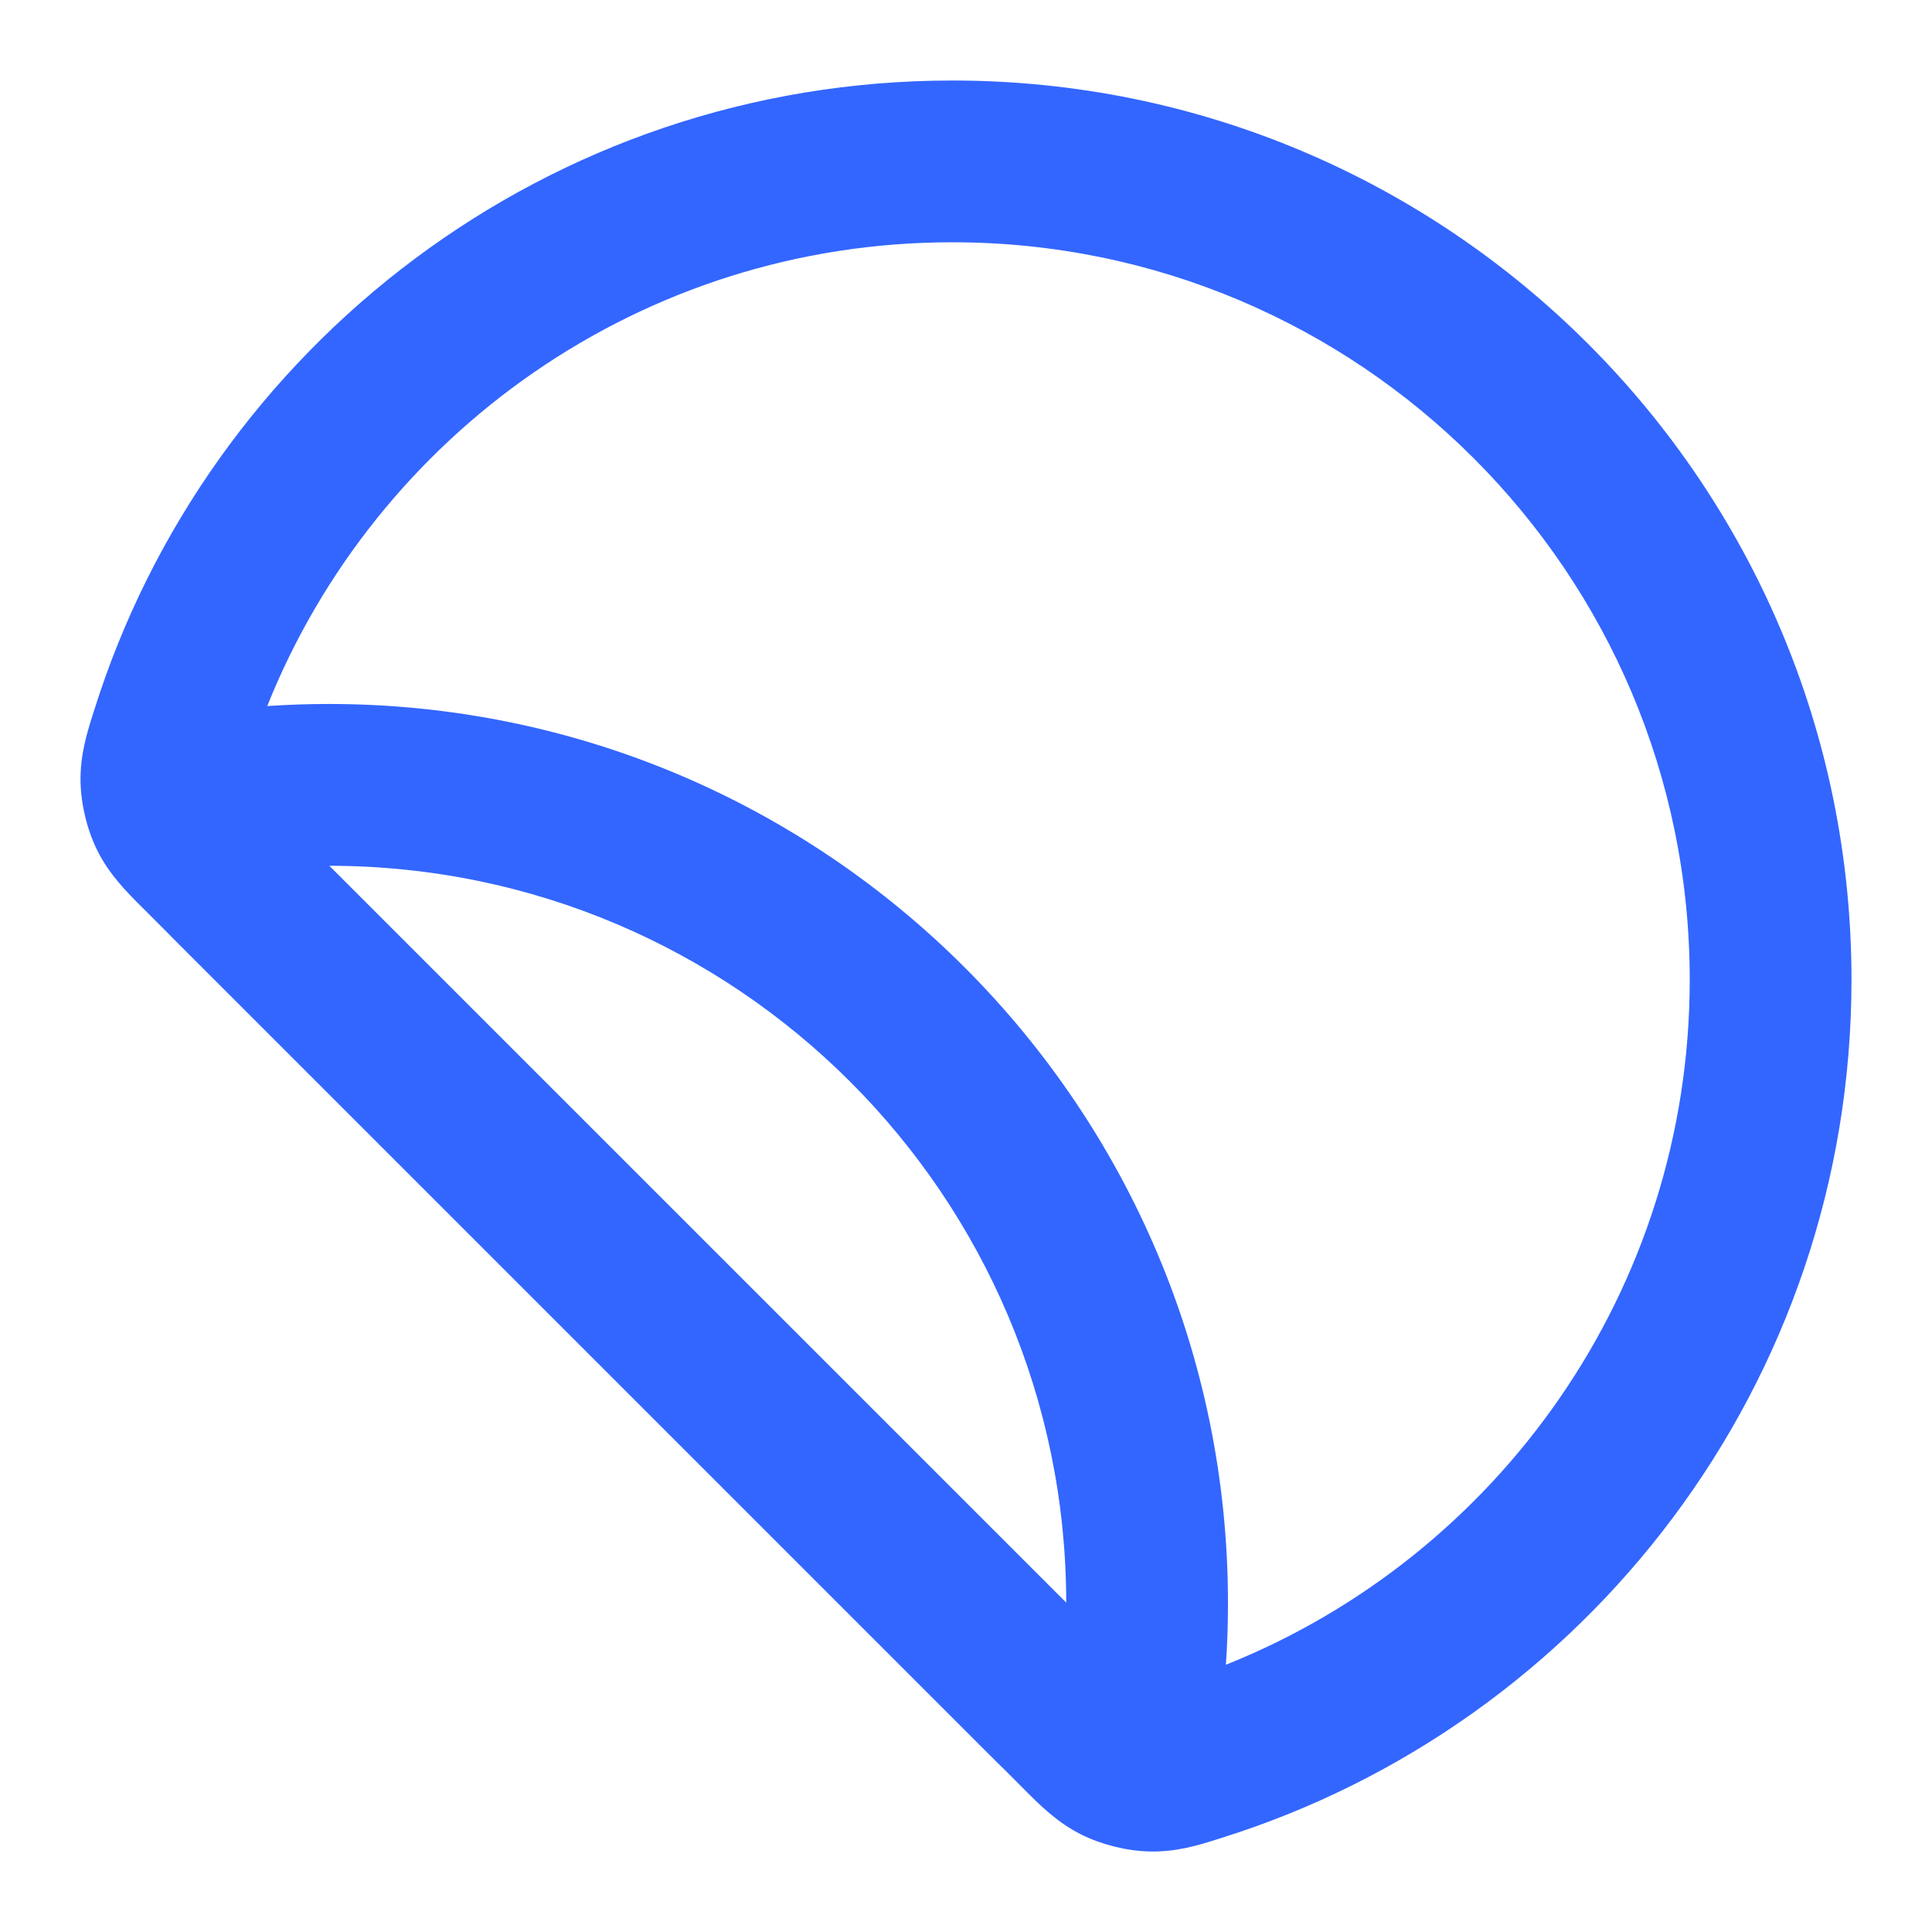
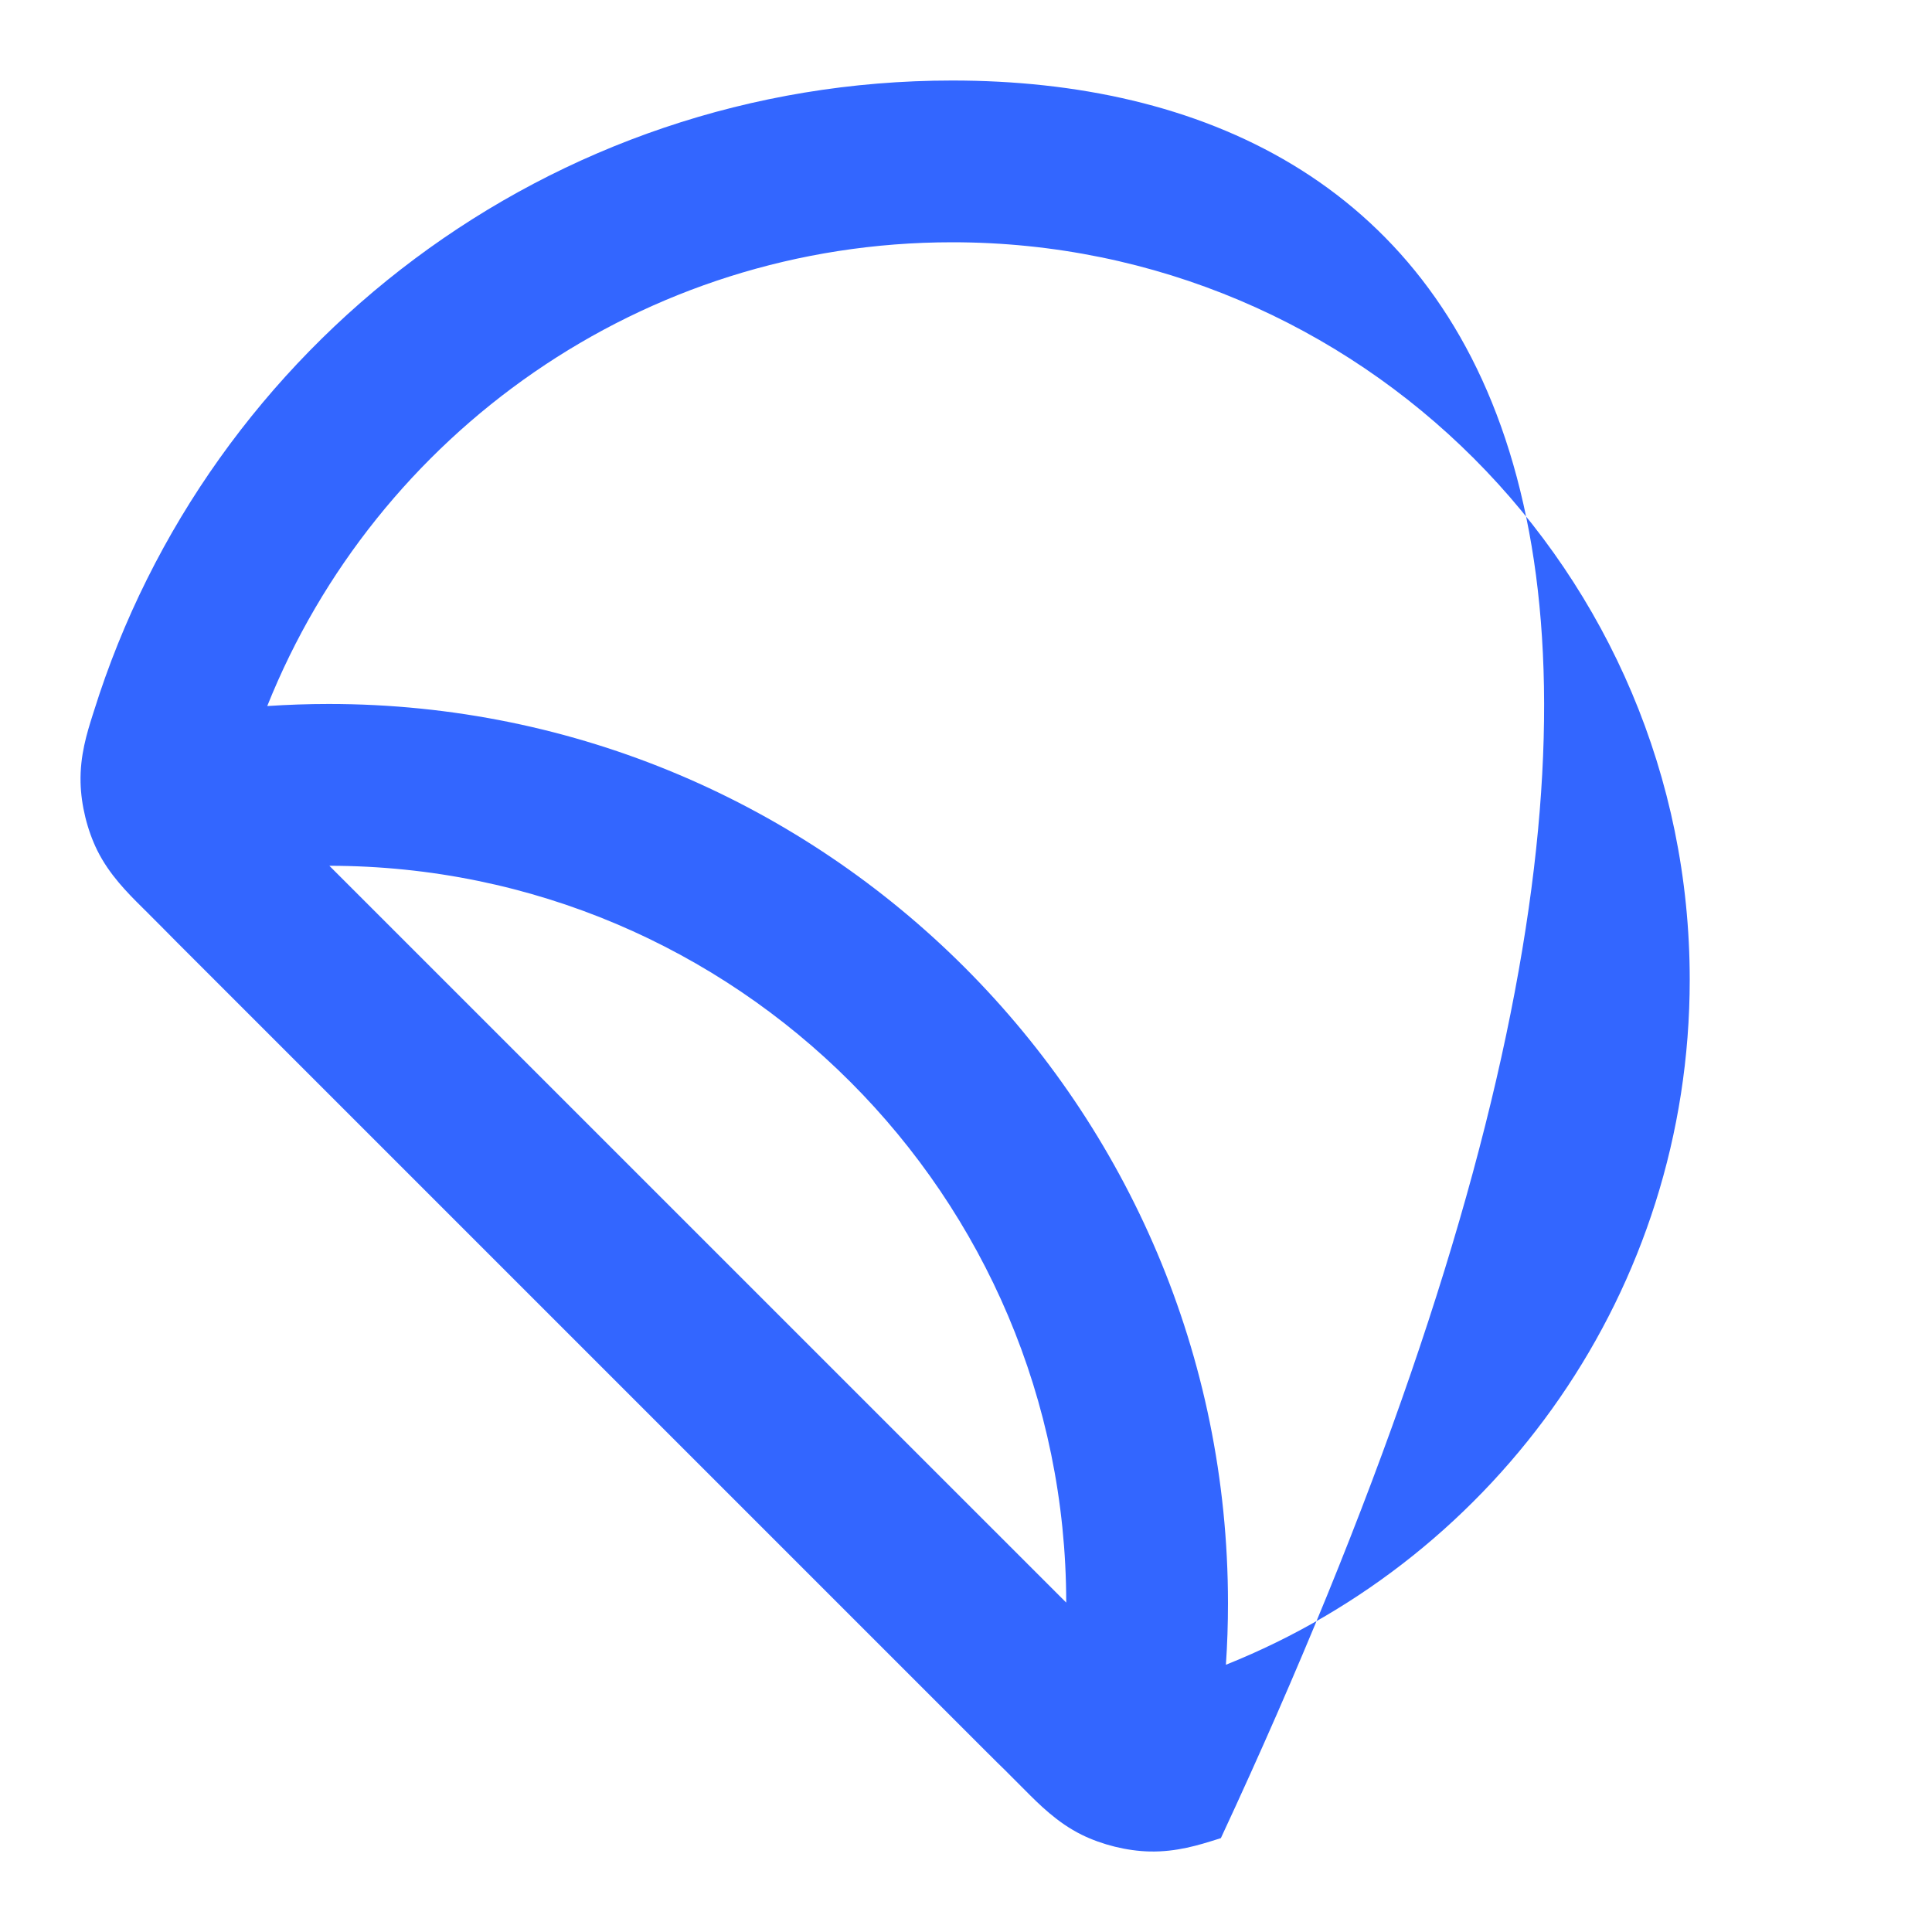
<svg xmlns="http://www.w3.org/2000/svg" width="40" height="40" viewBox="0 0 40 40" fill="none">
-   <path fill-rule="evenodd" clip-rule="evenodd" d="M6.819 17.925C15.242 17.931 22.068 24.758 22.075 33.18L6.819 17.925ZM19.716 5.016C13.288 5.016 7.784 8.99 5.533 14.618C5.954 14.59 6.379 14.575 6.807 14.575C17.089 14.575 25.424 22.911 25.424 33.193C25.424 33.621 25.41 34.046 25.381 34.467C31.01 32.217 34.984 26.713 34.984 20.284C34.984 11.852 28.148 5.016 19.716 5.016ZM20.805 36.646L21.14 36.982C21.165 37.007 21.19 37.032 21.216 37.058C21.512 37.356 21.891 37.738 22.396 37.987C22.816 38.194 23.332 38.322 23.8 38.333C24.361 38.346 24.831 38.197 25.193 38.083C25.222 38.074 25.25 38.065 25.277 38.056C32.841 35.692 38.333 28.632 38.333 20.284C38.333 10.002 29.998 1.667 19.716 1.667C11.368 1.667 4.308 7.16 1.944 14.724C1.935 14.751 1.926 14.779 1.917 14.808C1.803 15.17 1.654 15.64 1.668 16.201C1.679 16.669 1.806 17.186 2.013 17.605L2.389 17.42L2.013 17.605C2.263 18.11 2.644 18.489 2.942 18.785C2.968 18.811 2.994 18.836 3.019 18.861L3.376 19.219C3.475 19.321 3.576 19.421 3.671 19.517C3.685 19.531 3.699 19.545 3.713 19.559L20.441 36.287C20.455 36.301 20.469 36.315 20.483 36.328C20.586 36.432 20.695 36.54 20.805 36.646Z" fill="#3366FF" />
+   <path fill-rule="evenodd" clip-rule="evenodd" d="M6.819 17.925C15.242 17.931 22.068 24.758 22.075 33.18L6.819 17.925ZM19.716 5.016C13.288 5.016 7.784 8.99 5.533 14.618C5.954 14.59 6.379 14.575 6.807 14.575C17.089 14.575 25.424 22.911 25.424 33.193C25.424 33.621 25.41 34.046 25.381 34.467C31.01 32.217 34.984 26.713 34.984 20.284C34.984 11.852 28.148 5.016 19.716 5.016ZM20.805 36.646L21.14 36.982C21.165 37.007 21.19 37.032 21.216 37.058C21.512 37.356 21.891 37.738 22.396 37.987C22.816 38.194 23.332 38.322 23.8 38.333C24.361 38.346 24.831 38.197 25.193 38.083C25.222 38.074 25.25 38.065 25.277 38.056C38.333 10.002 29.998 1.667 19.716 1.667C11.368 1.667 4.308 7.16 1.944 14.724C1.935 14.751 1.926 14.779 1.917 14.808C1.803 15.17 1.654 15.64 1.668 16.201C1.679 16.669 1.806 17.186 2.013 17.605L2.389 17.42L2.013 17.605C2.263 18.11 2.644 18.489 2.942 18.785C2.968 18.811 2.994 18.836 3.019 18.861L3.376 19.219C3.475 19.321 3.576 19.421 3.671 19.517C3.685 19.531 3.699 19.545 3.713 19.559L20.441 36.287C20.455 36.301 20.469 36.315 20.483 36.328C20.586 36.432 20.695 36.54 20.805 36.646Z" fill="#3366FF" />
</svg>